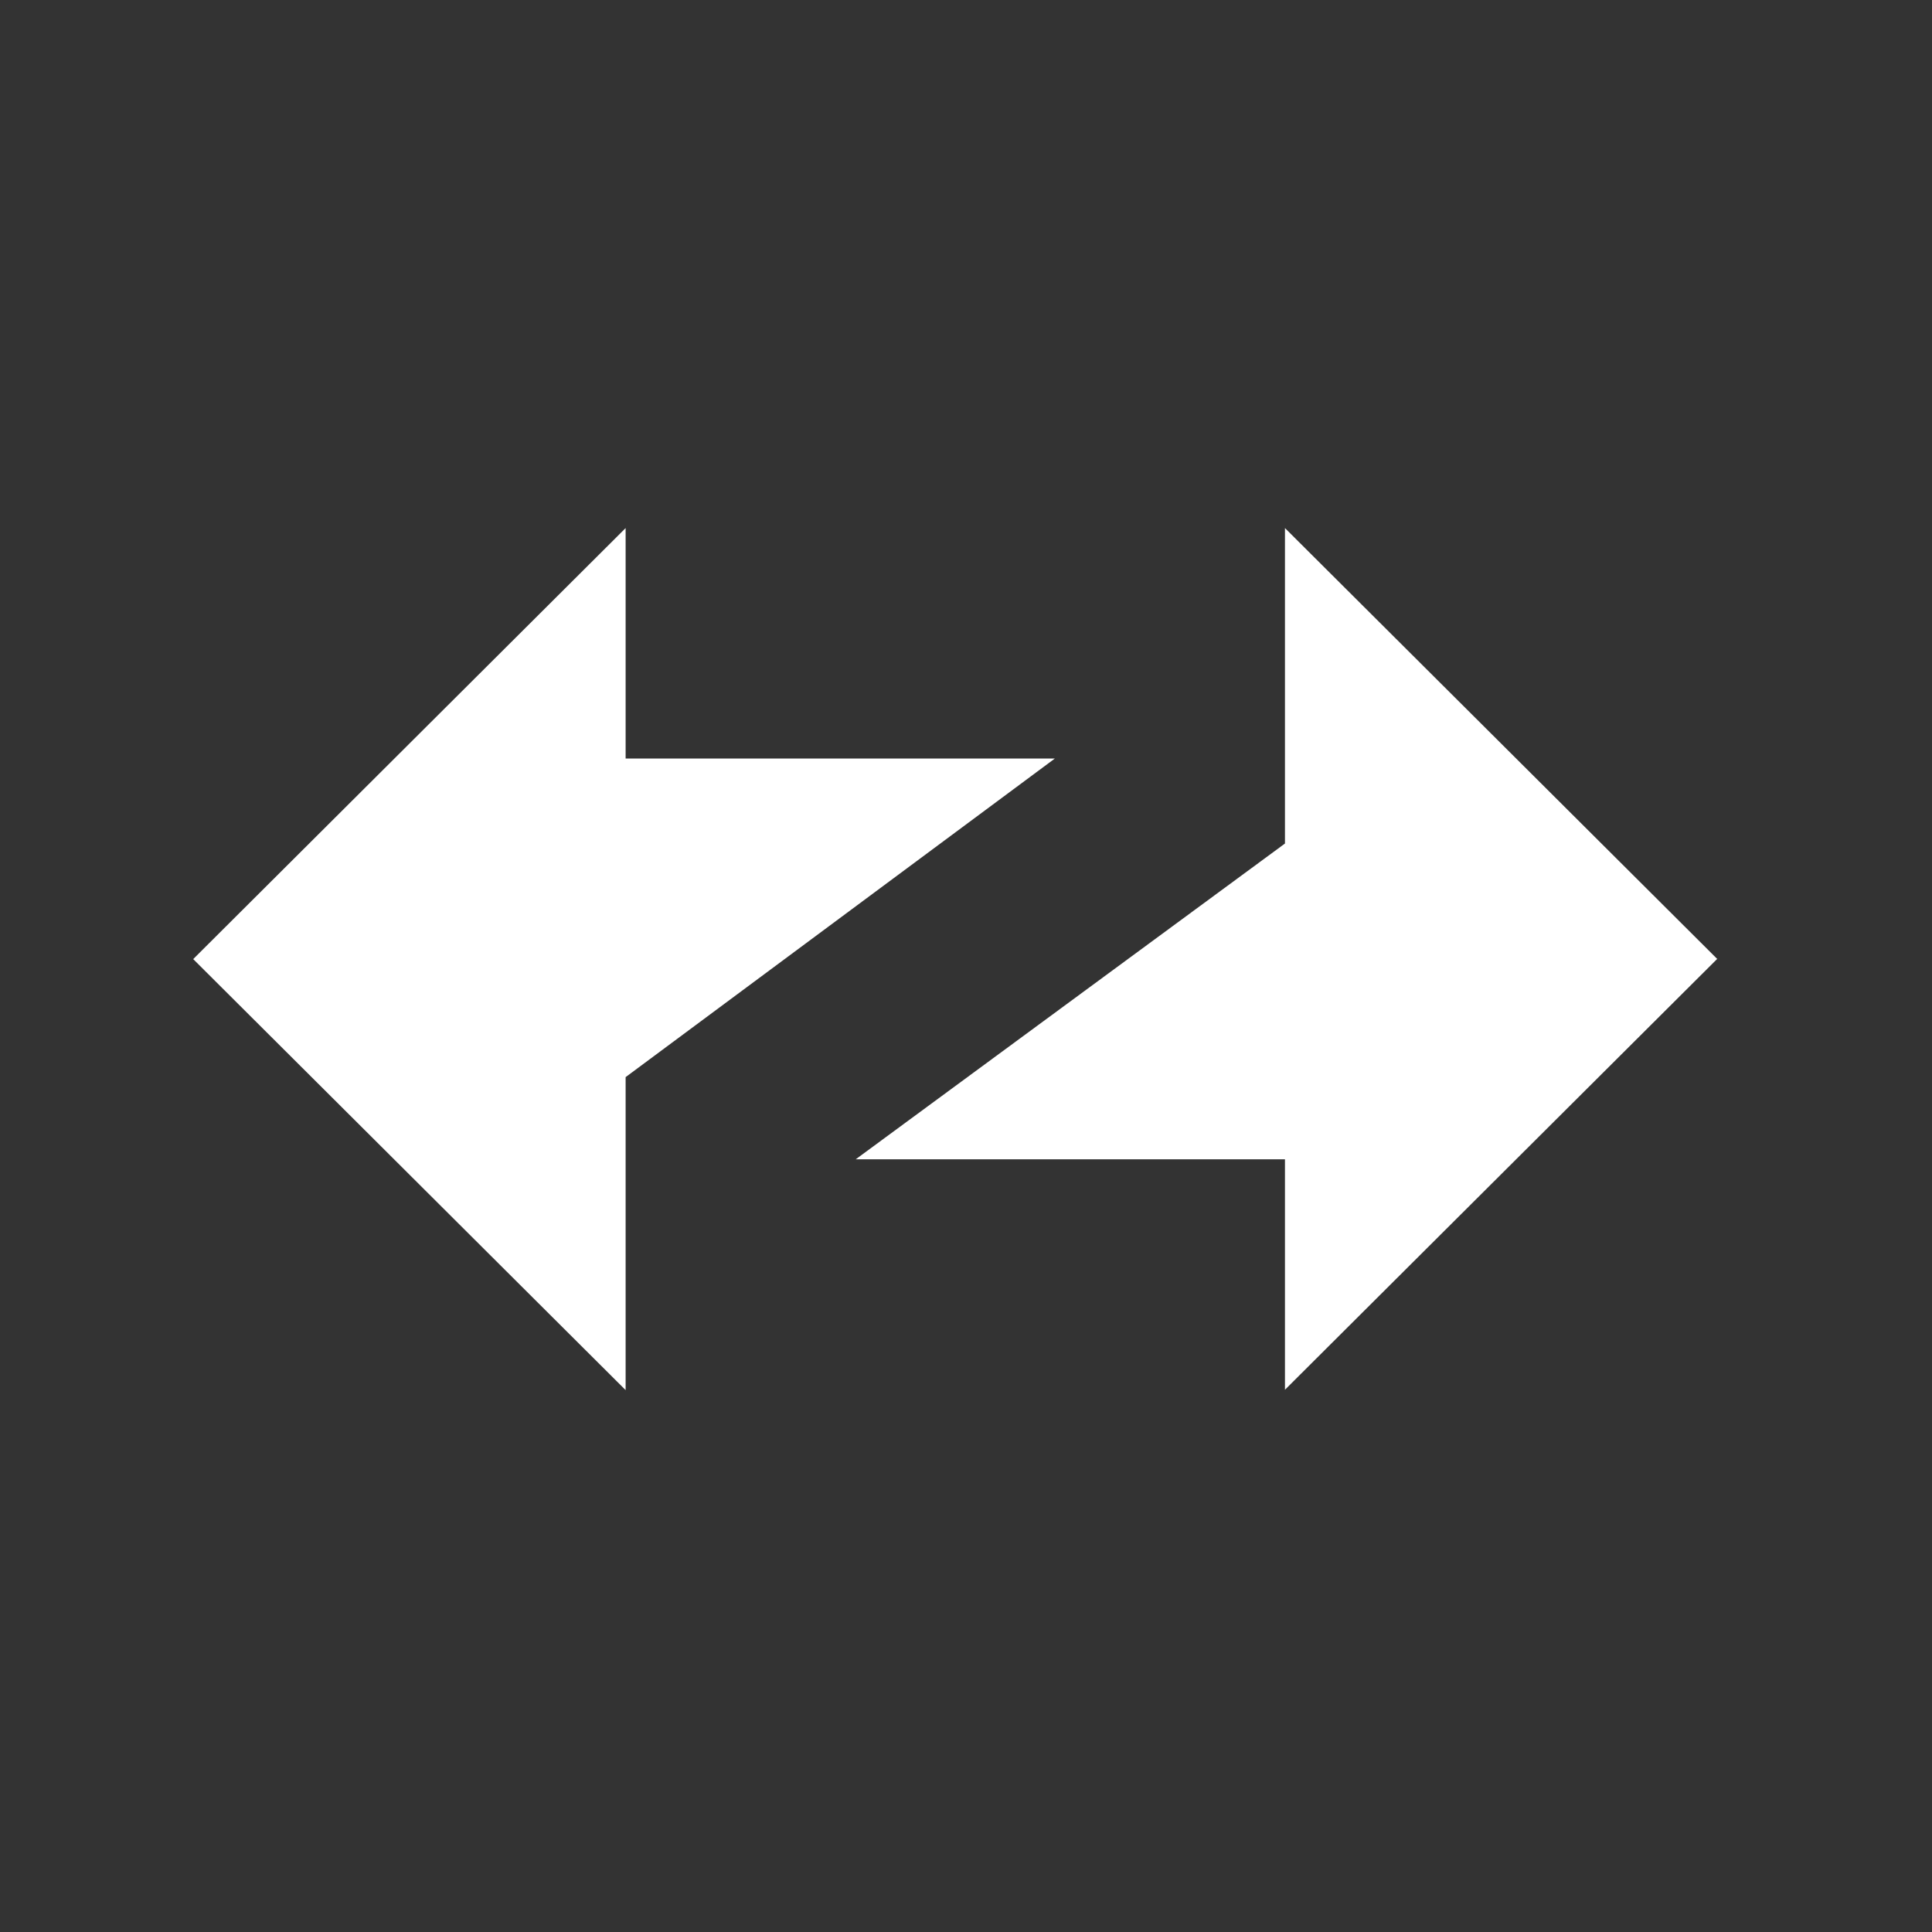
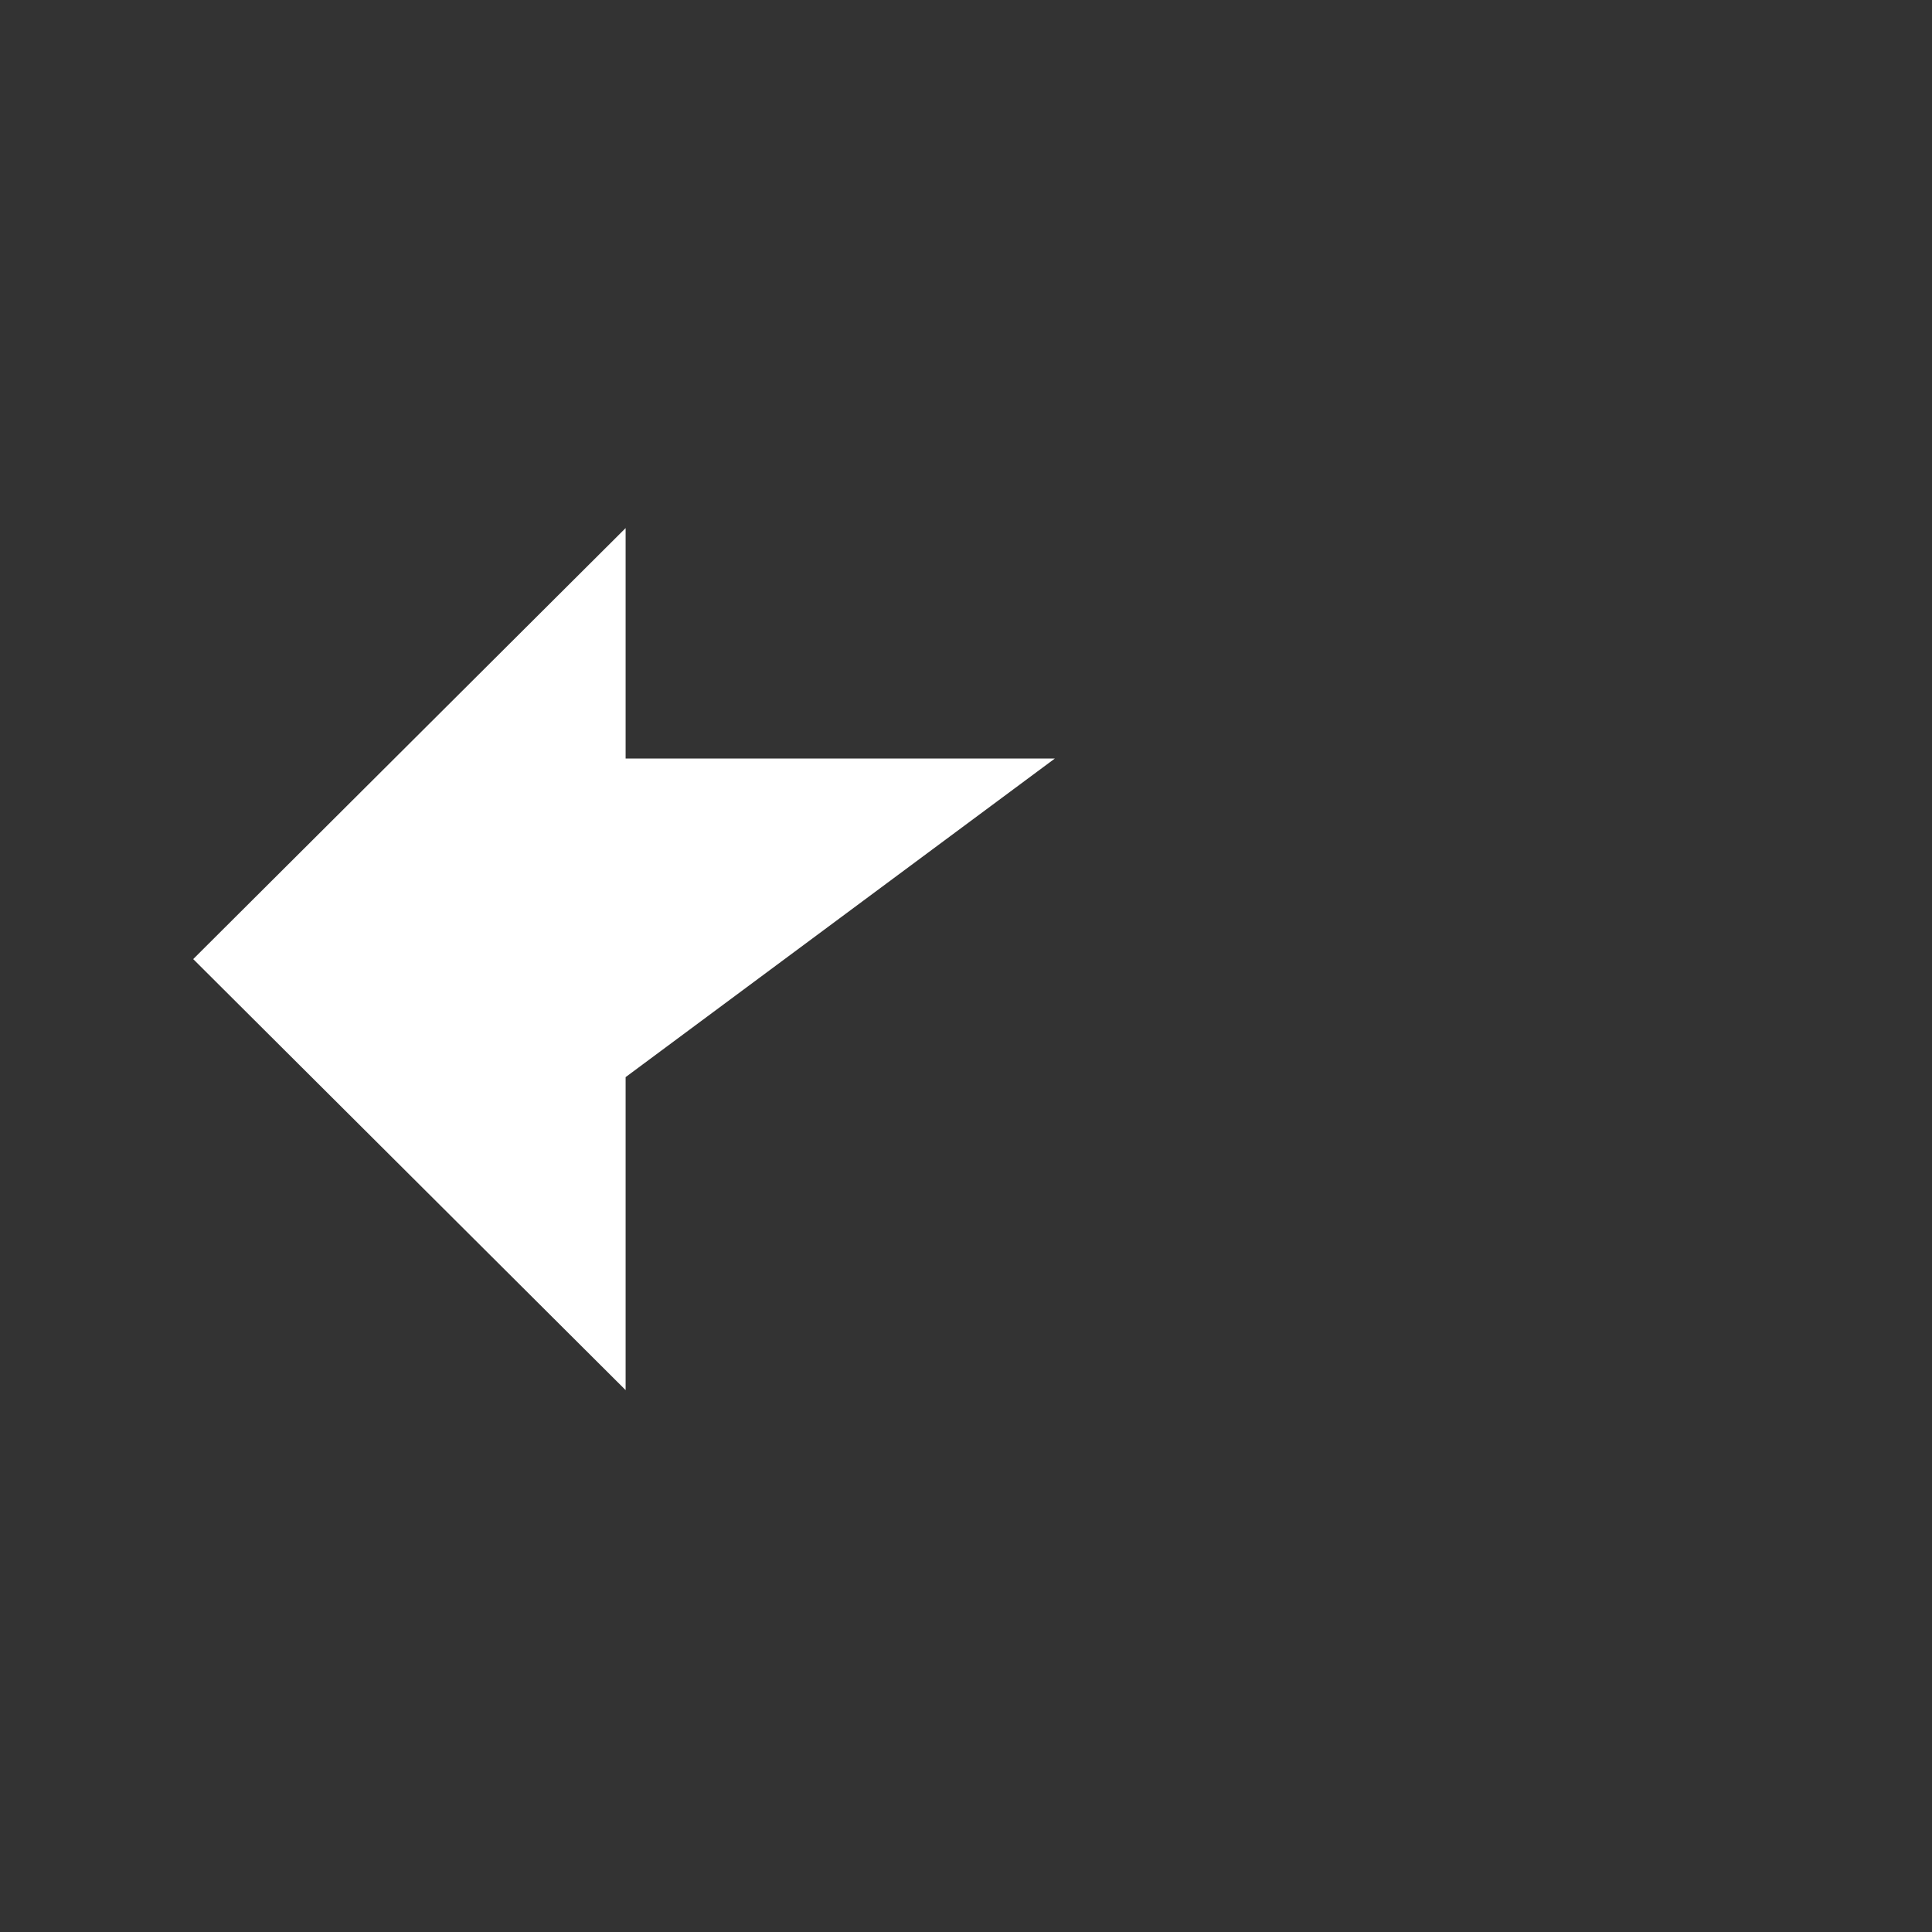
<svg xmlns="http://www.w3.org/2000/svg" width="150" height="150" viewBox="0 0 150 150" fill="none">
  <rect x="0" y="0" width="150" height="150" fill="#333333" stroke="none" />
-   <path fill-rule="evenodd" clip-rule="evenodd" d="M133.336 74.464L99.764 41V65.491L66.436 90.009H99.764V107.9L133.336 74.436V74.464Z" fill="white" />
  <path fill-rule="evenodd" clip-rule="evenodd" d="M15 74.464L48.573 107.927V83.627L81.9 58.891H48.573V41L15 74.464Z" fill="white" />
</svg>